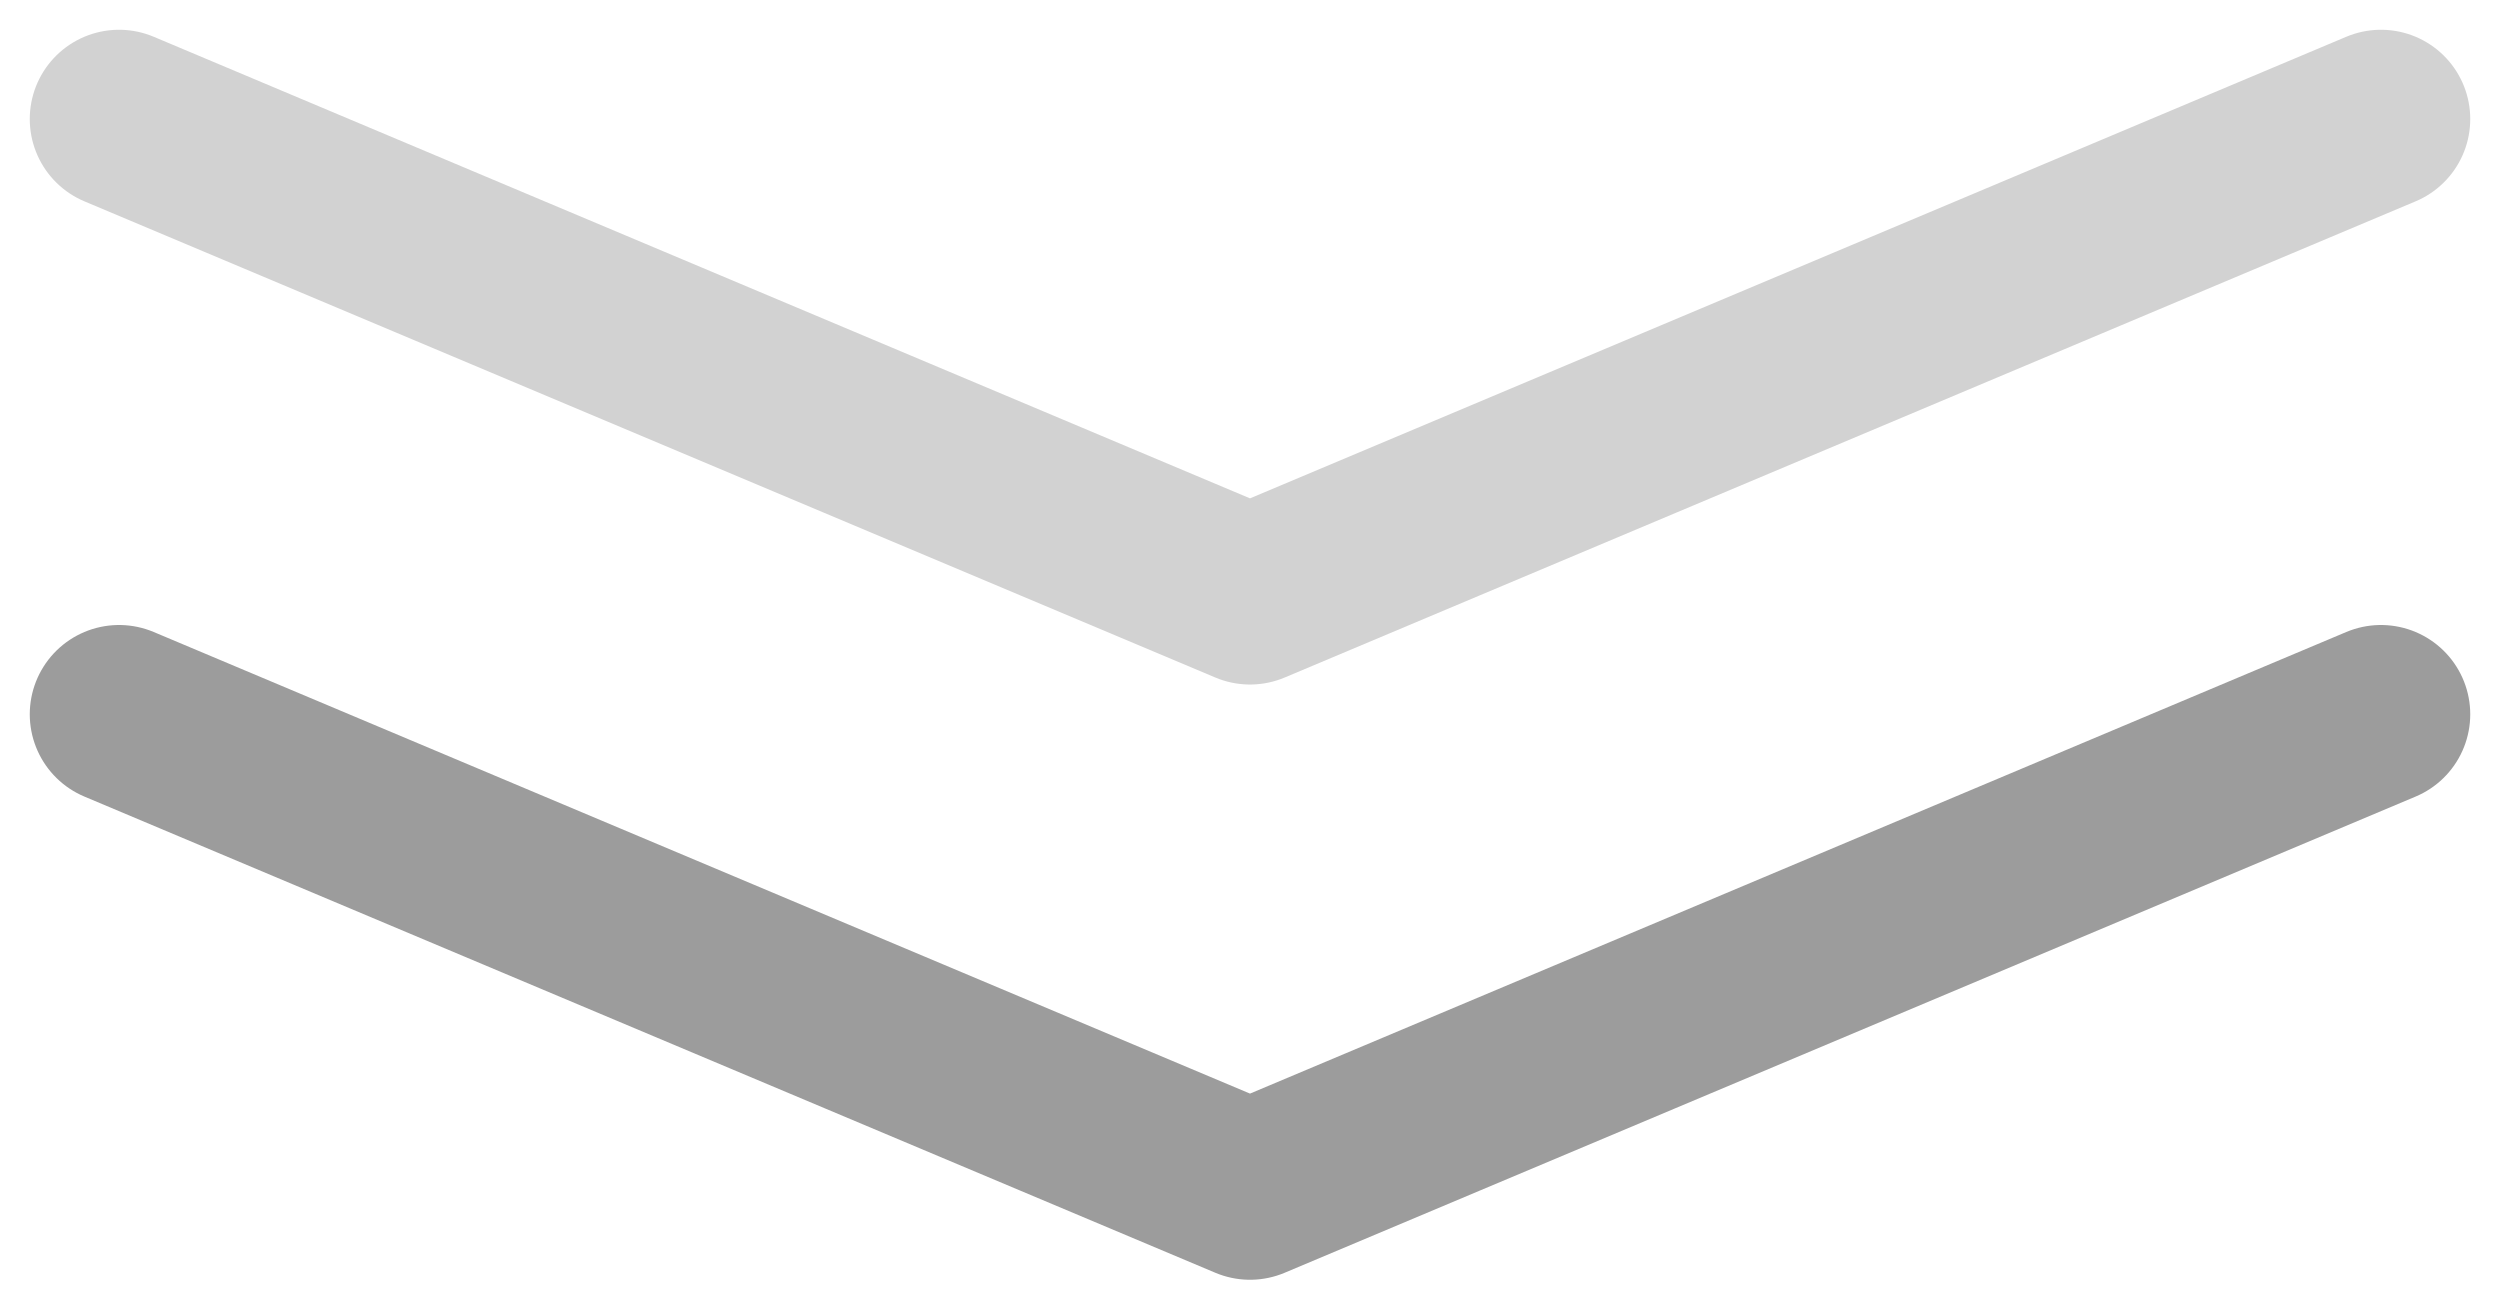
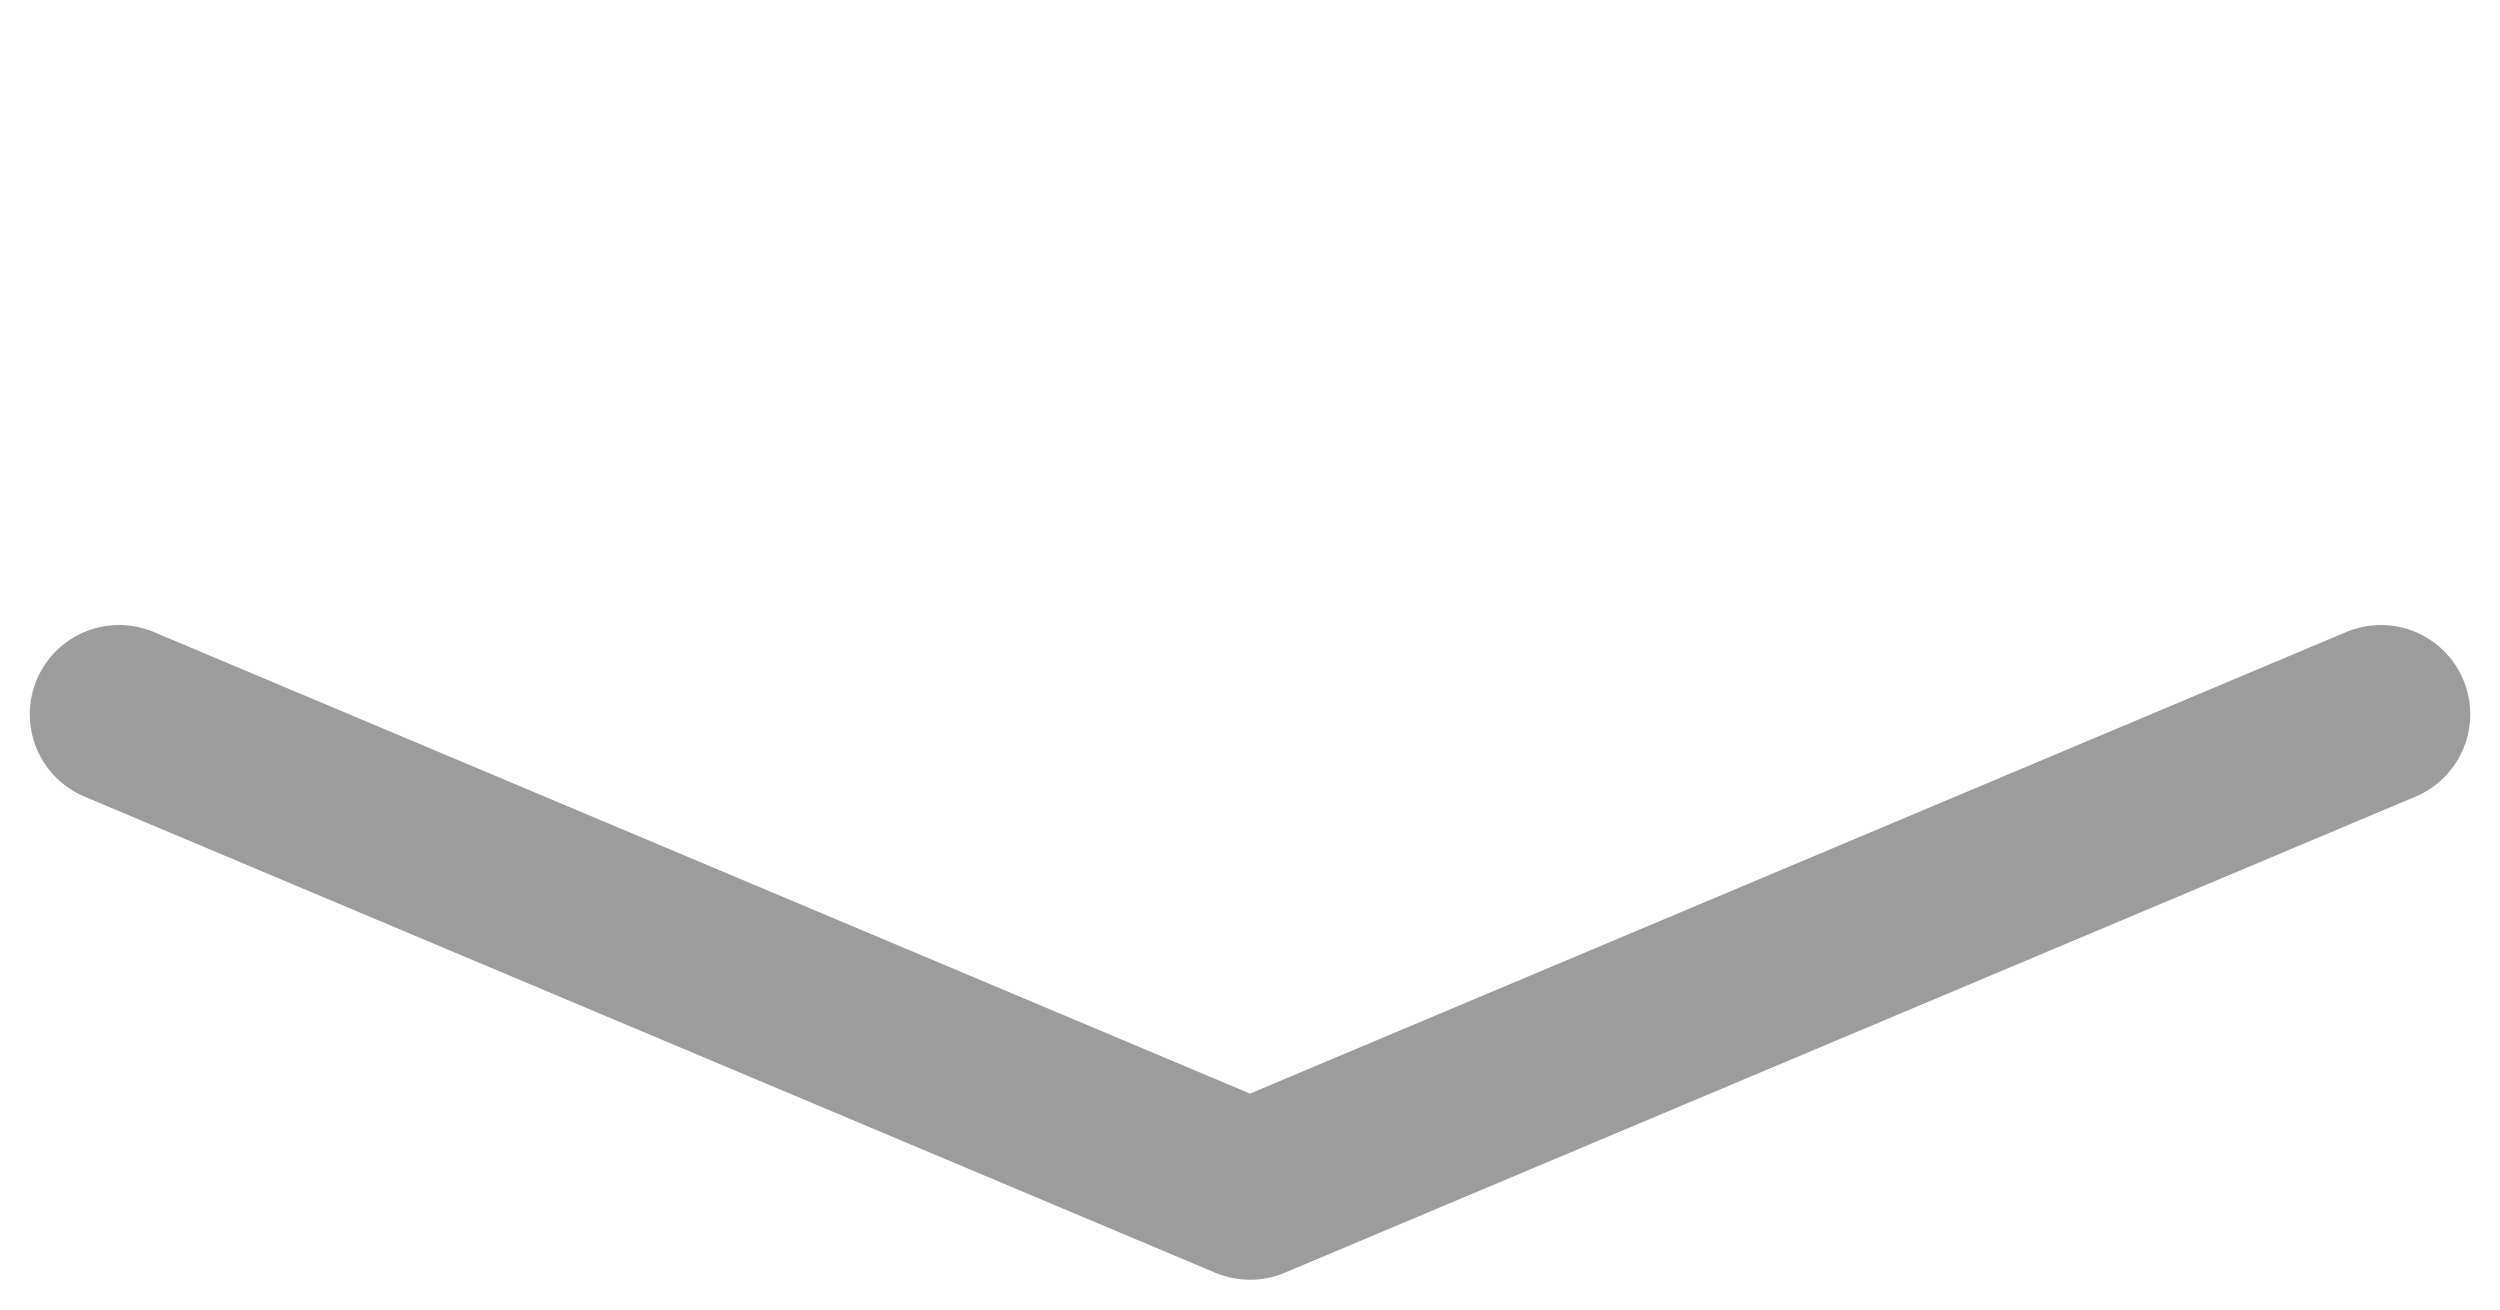
<svg xmlns="http://www.w3.org/2000/svg" width="42" height="22" viewBox="0 0 42 22" fill="none">
-   <path d="M2 2L21 10L40 2" stroke="#D2D2D2" stroke-width="3" stroke-linecap="round" stroke-linejoin="round" />
  <path d="M2 12L21 20L40 12" stroke="#9C9C9C" stroke-width="3" stroke-linecap="round" stroke-linejoin="round" />
</svg>